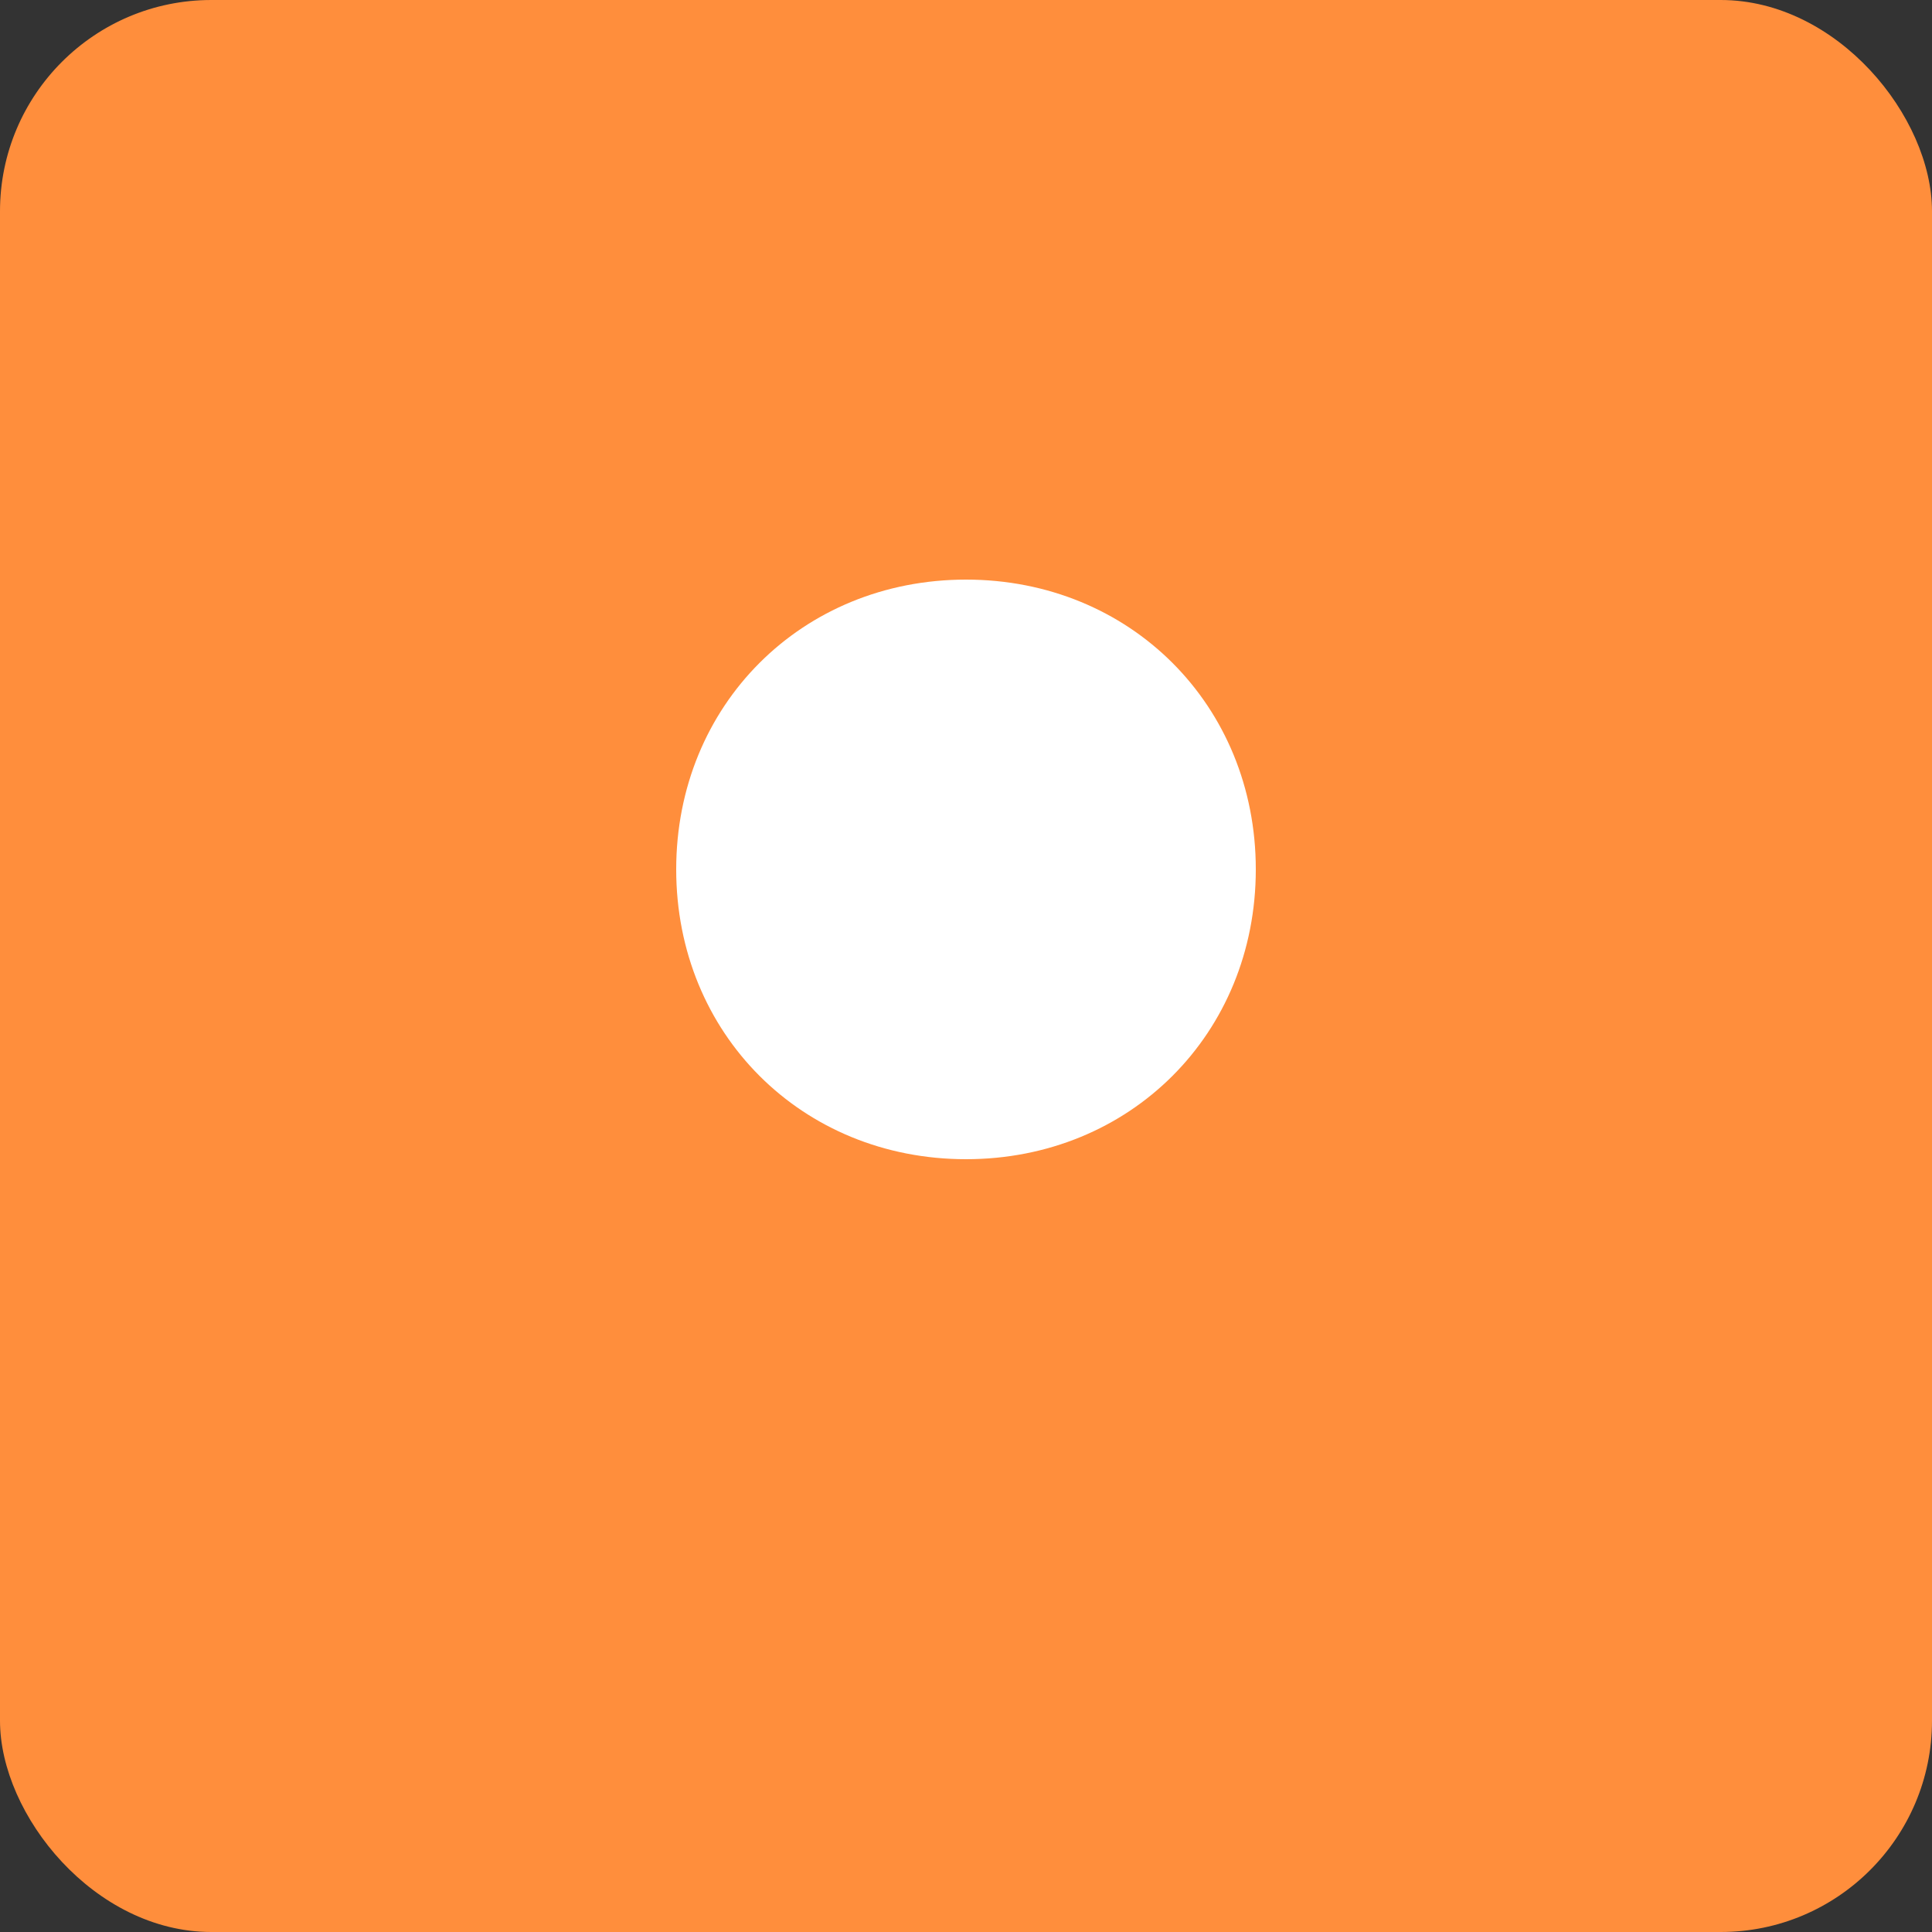
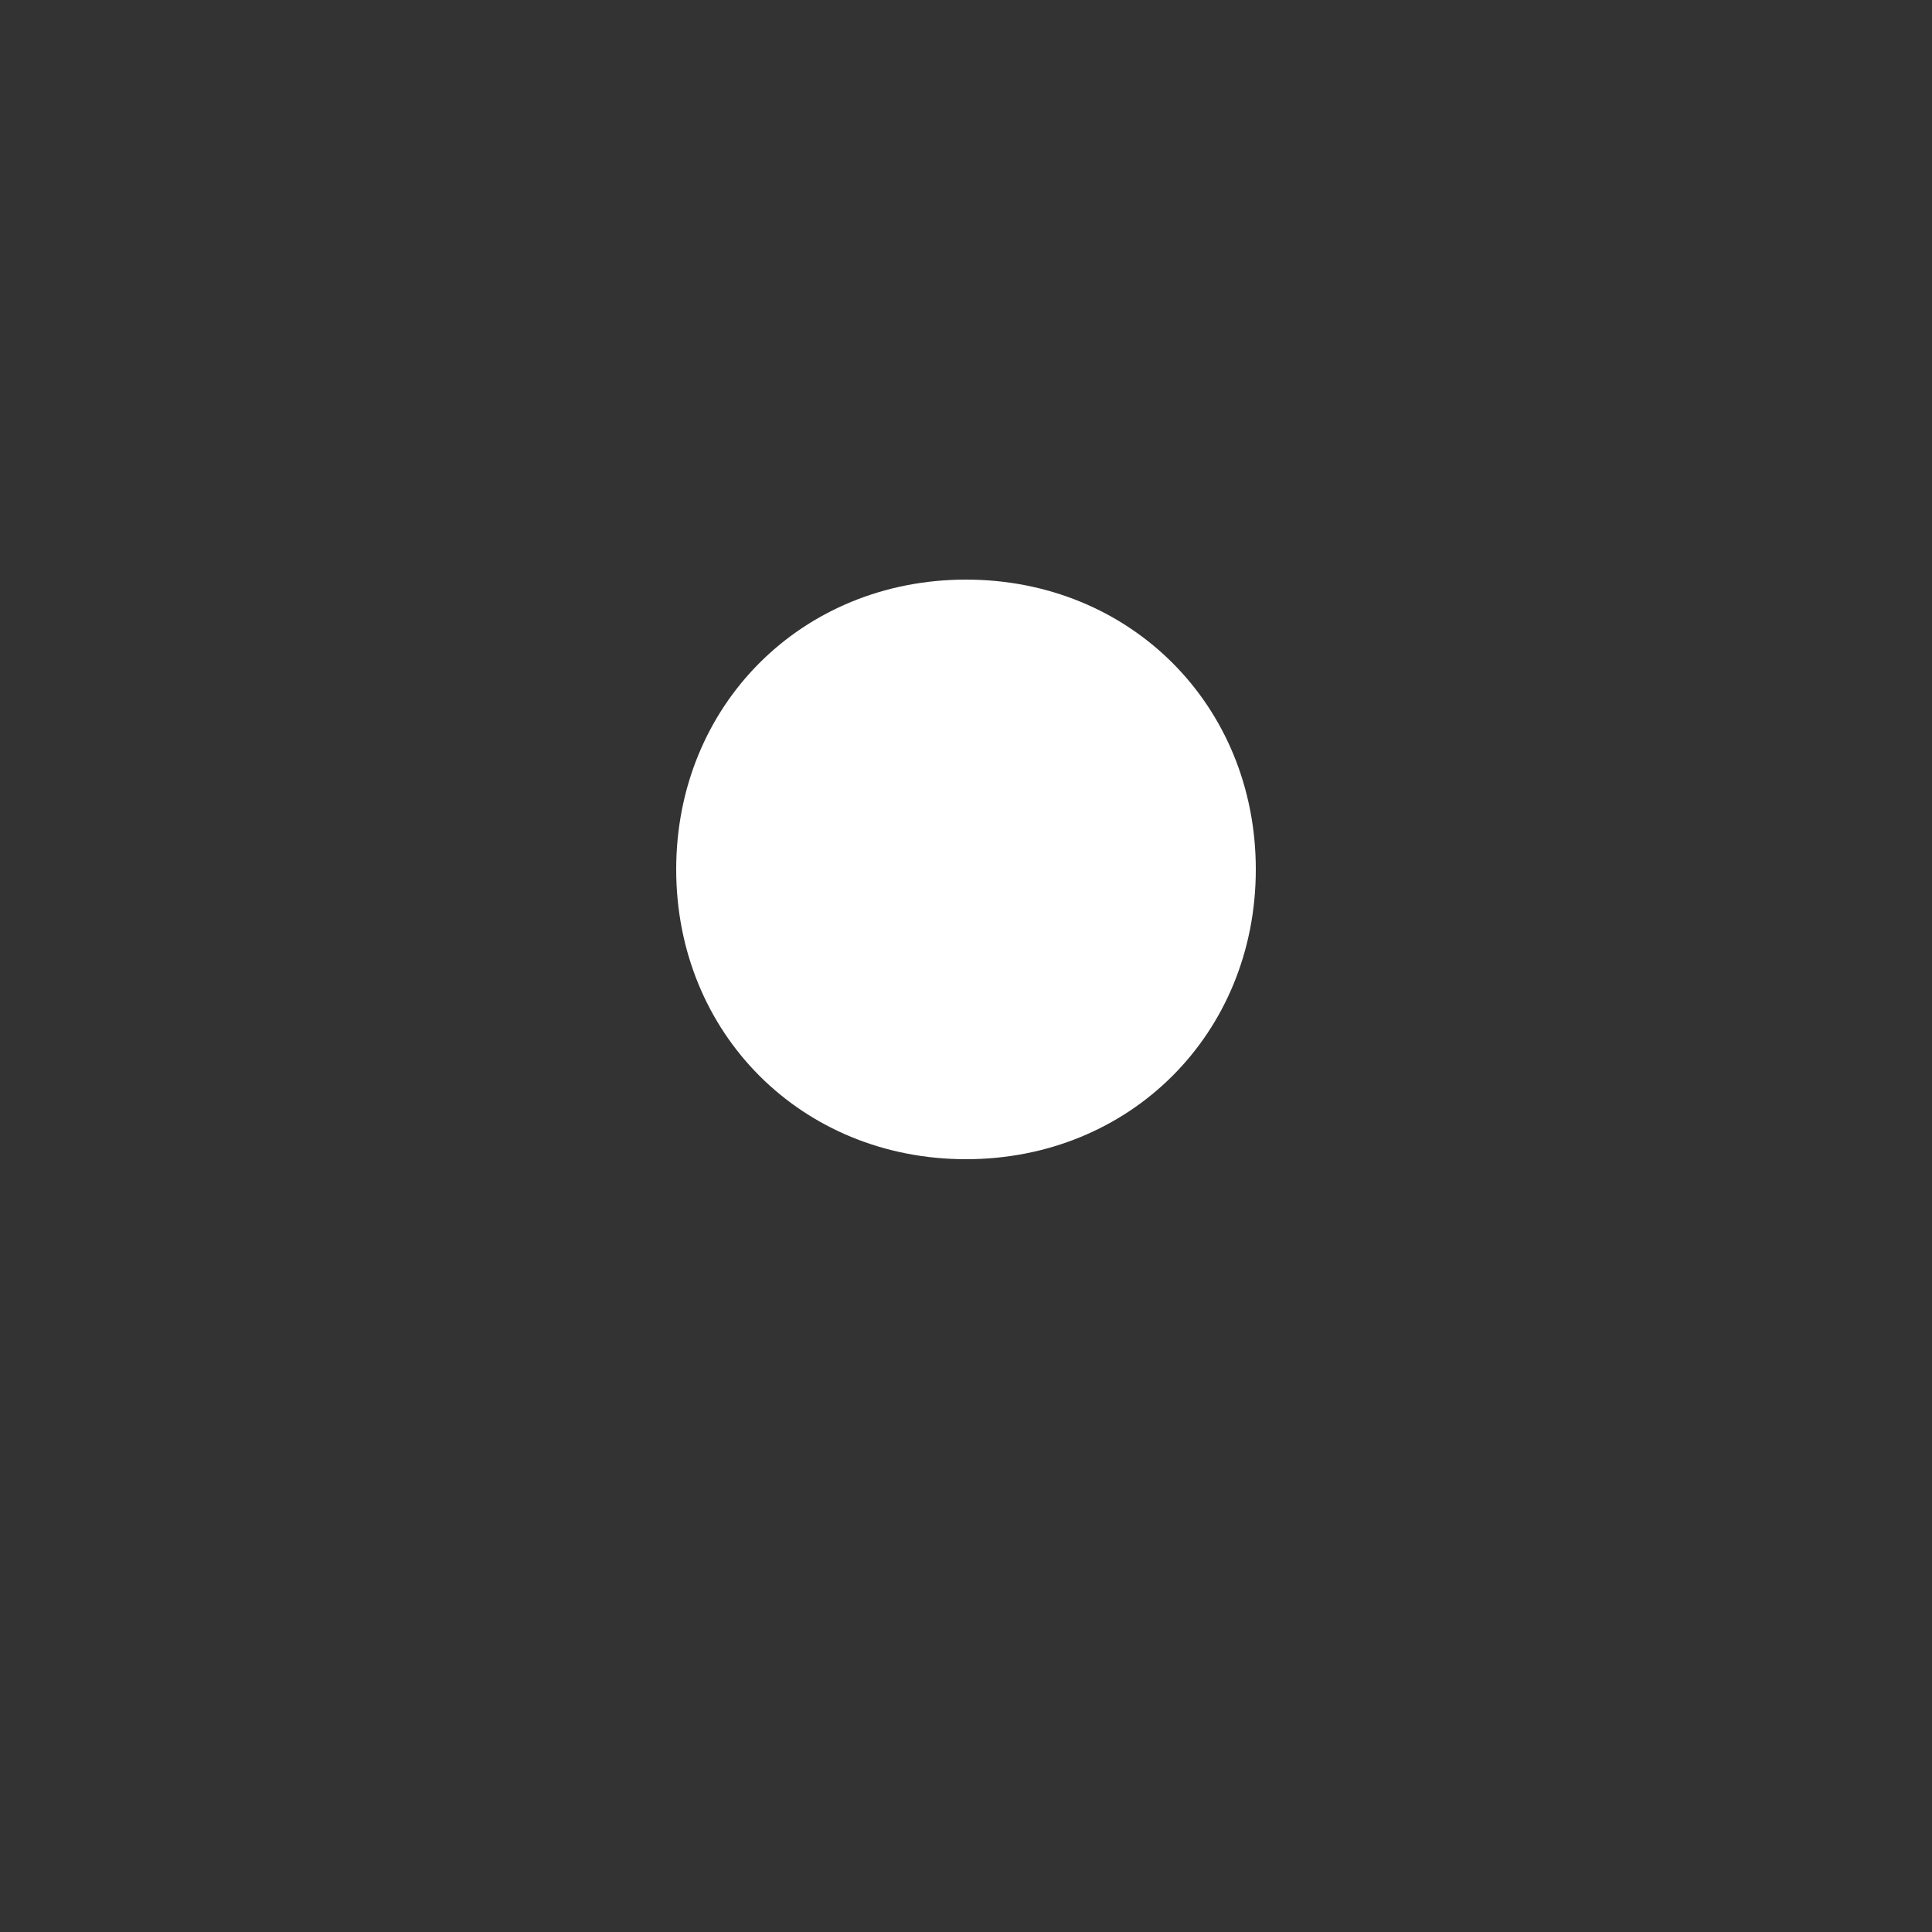
<svg xmlns="http://www.w3.org/2000/svg" width="256px" height="256px" viewBox="0 0 256 256" version="1.1" preserveAspectRatio="xMidYMid">
  <rect x="0" y="0" width="256" height="256" fill="#333333" stroke="none" />
  <g>
-     <rect fill="#FF8E3C" x="0" y="0" width="256" height="256" rx="28" />
    <path d="M128,76.8 C149.76,76.8 166.4,93.44 166.4,115.2 C166.4,136.96 149.76,153.6 128,153.6 C106.24,153.6 89.6,136.96 89.6,115.2 C89.6,93.44 106.24,76.8 128,76.8 Z" fill="#FFFFFF" />
  </g>
</svg>